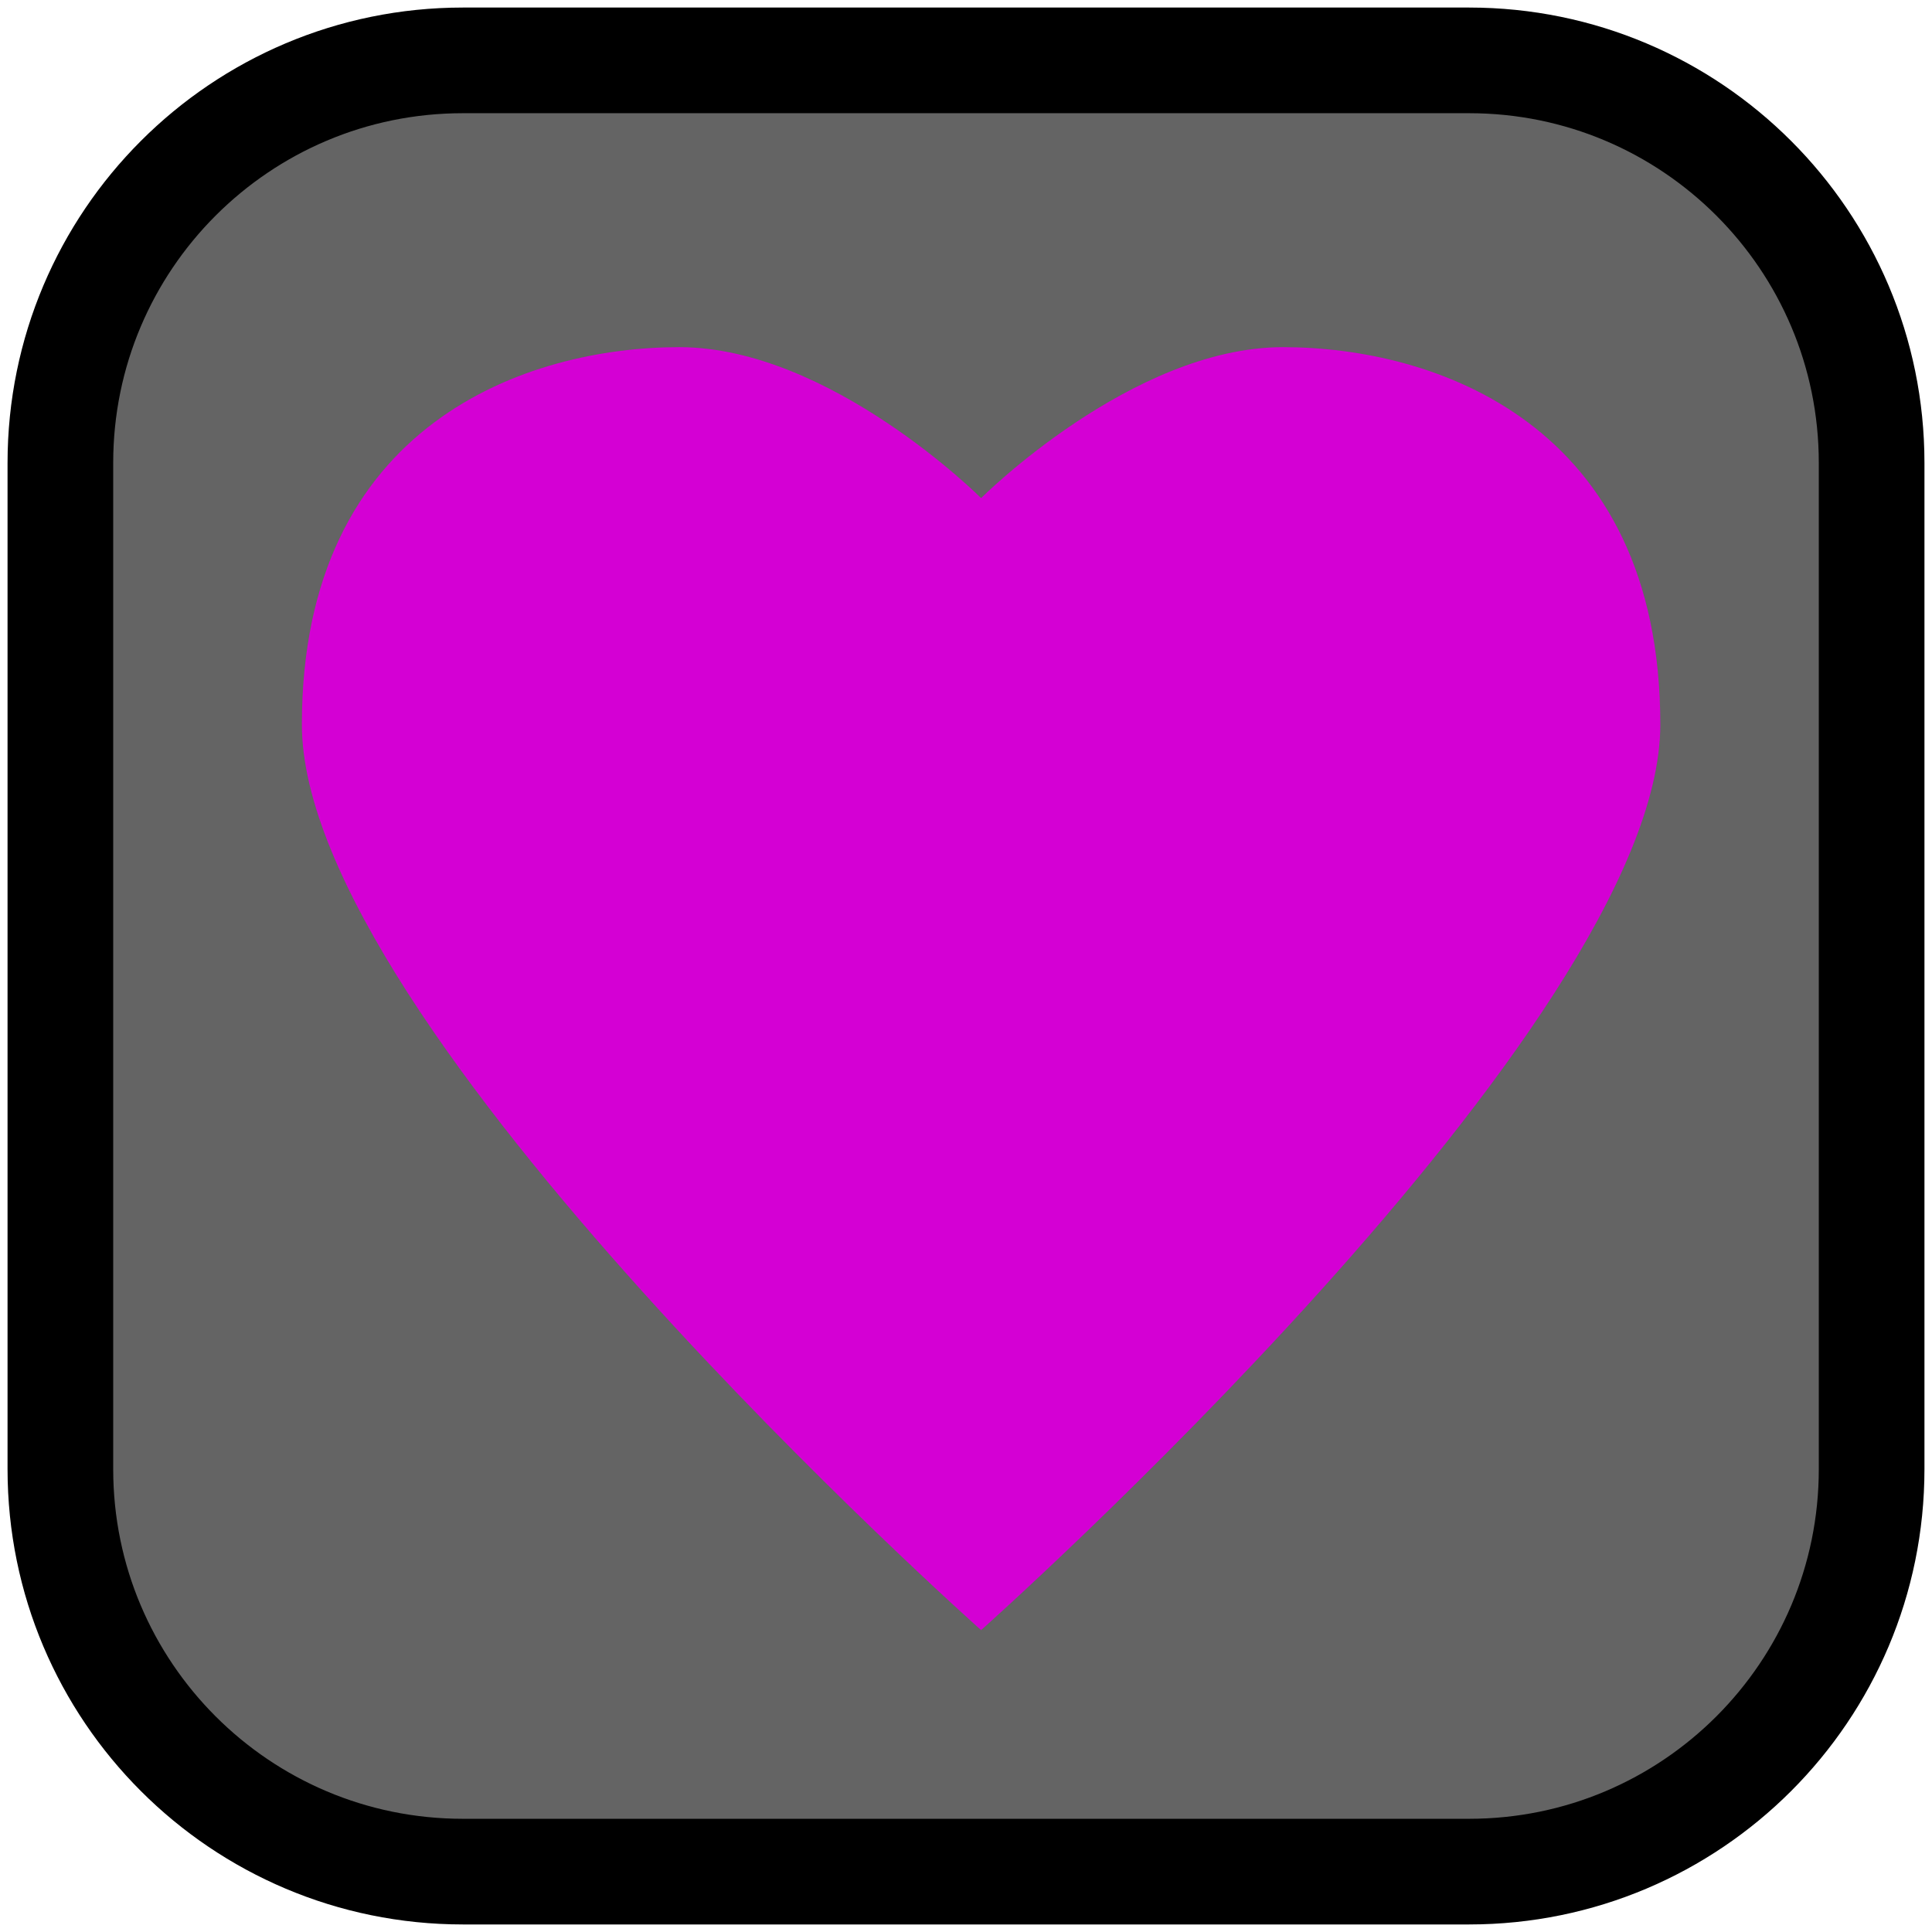
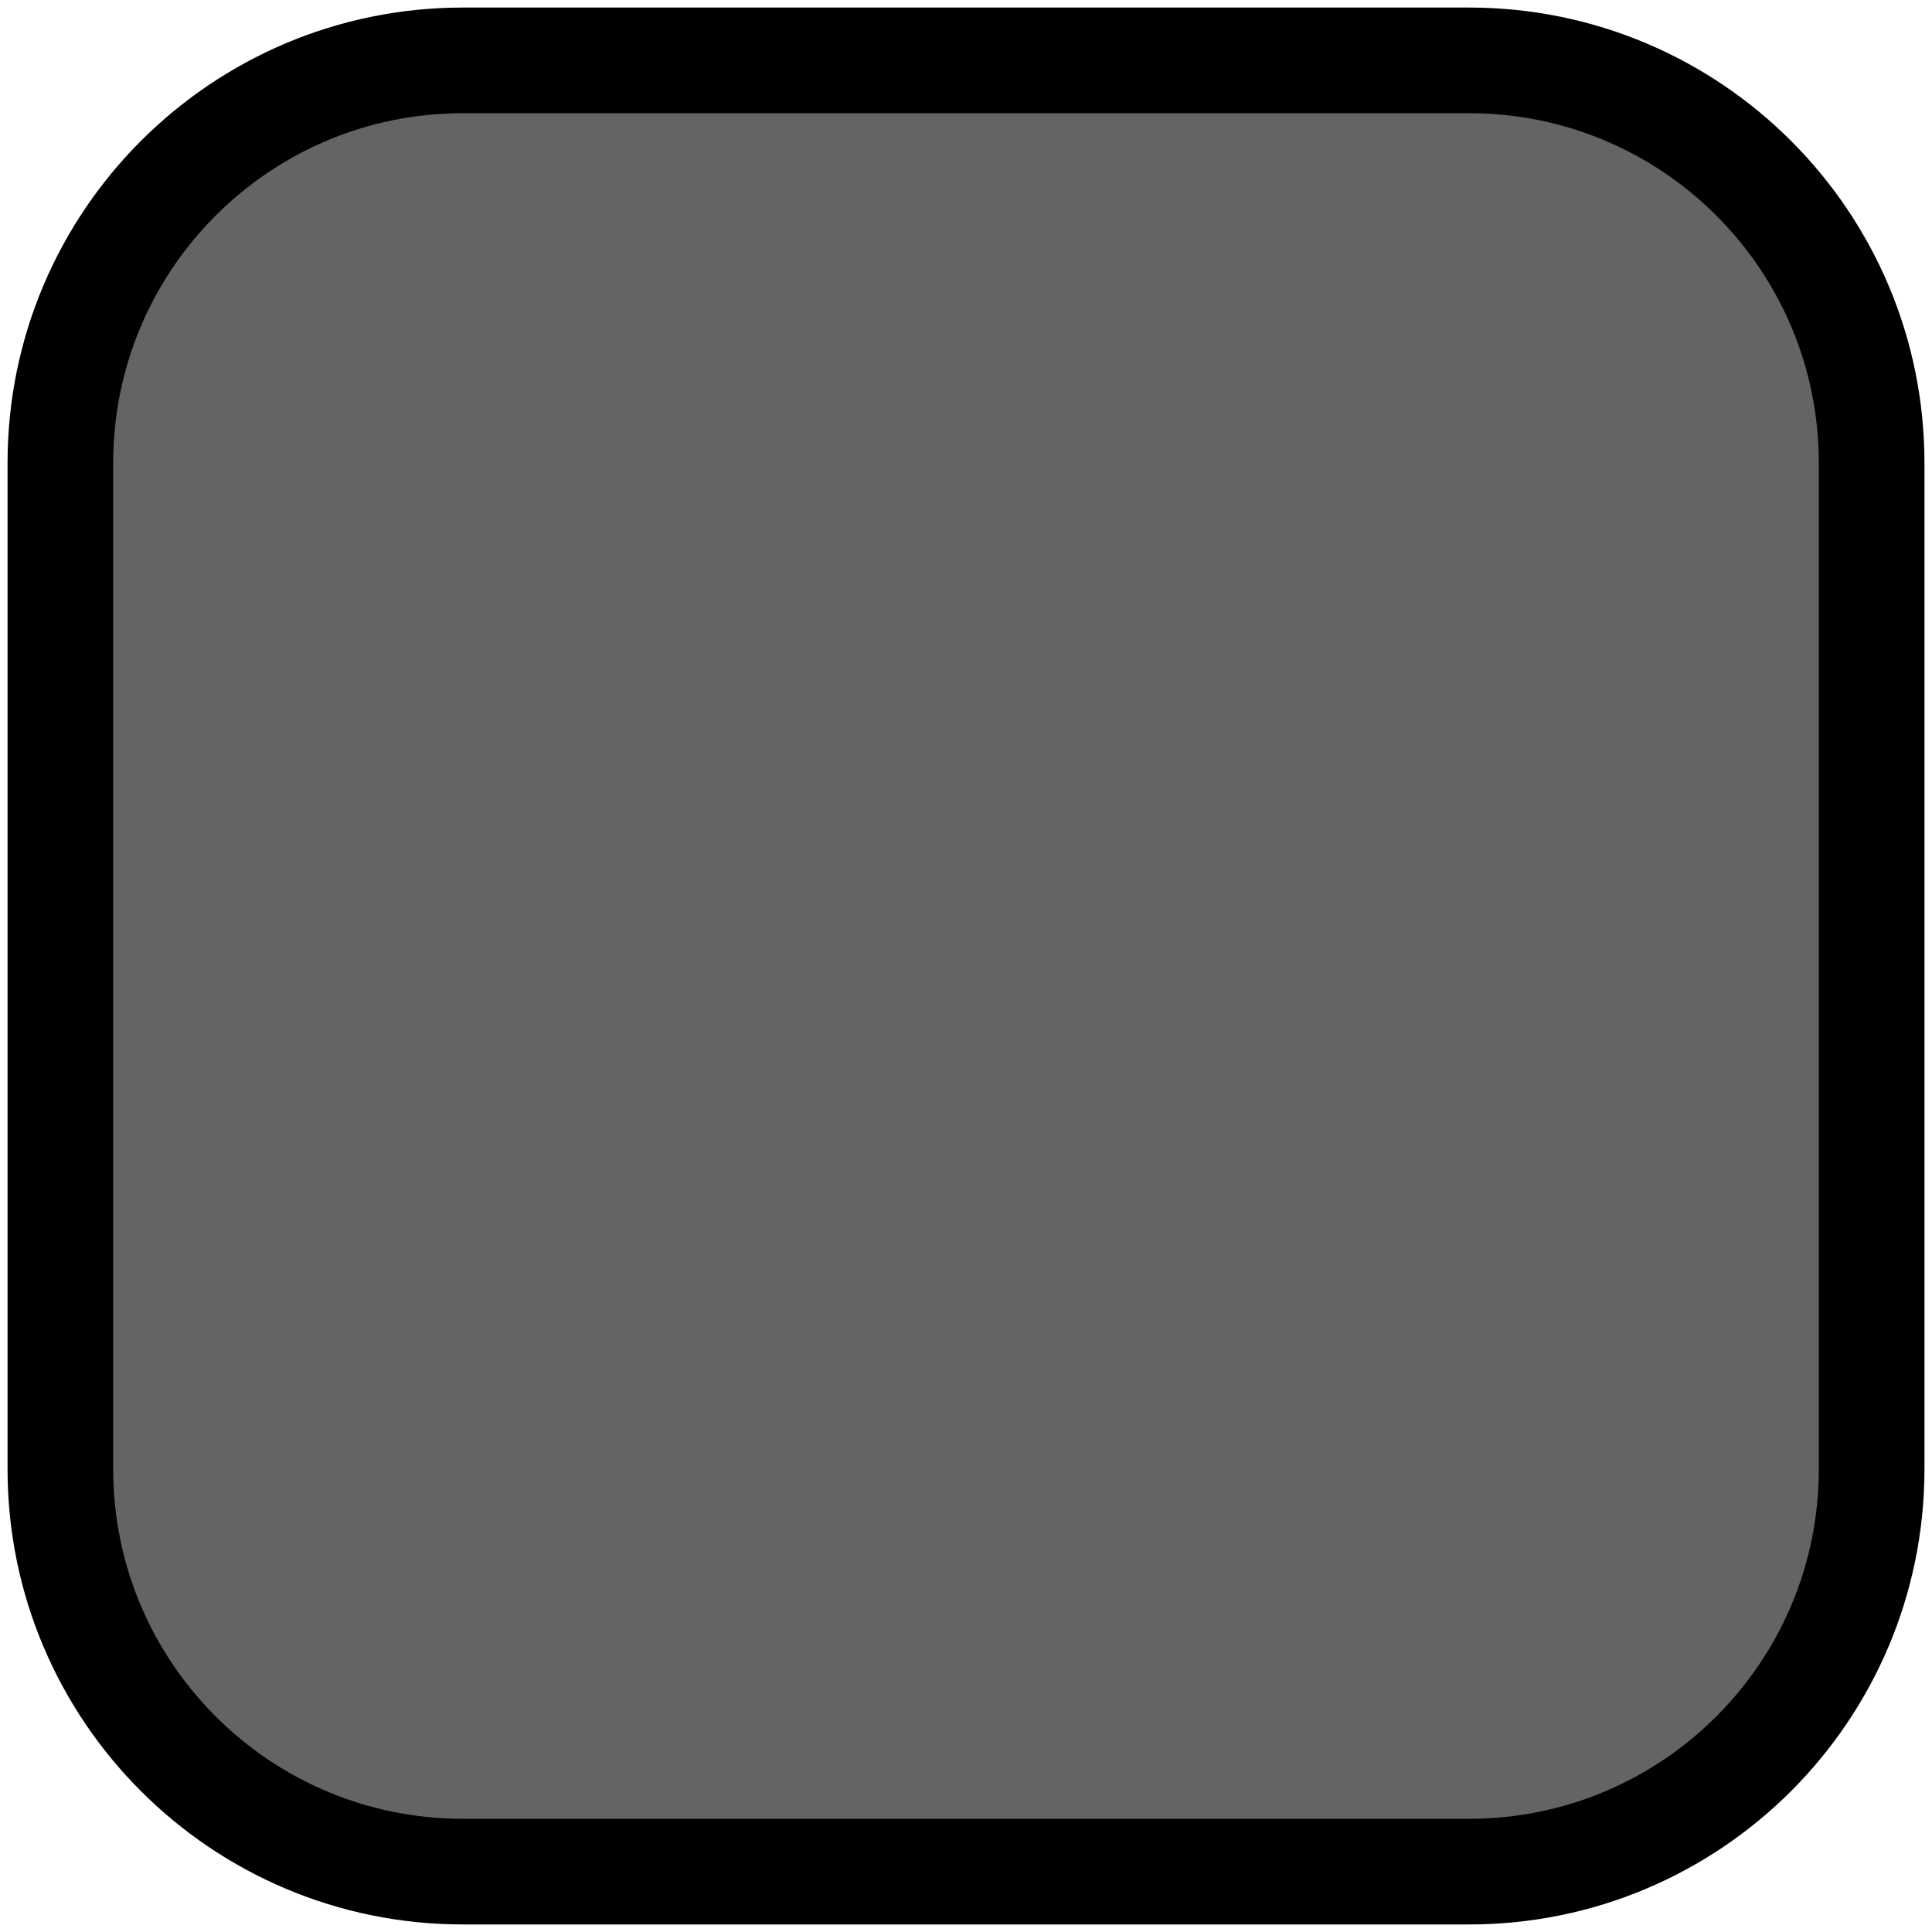
<svg xmlns="http://www.w3.org/2000/svg" version="1.1" width="128" height="128" viewBox="0 0 128 128" id="Layer_1" xml:space="preserve">
  <defs id="defs13" />
  <g id="layer2" style="display:inline">
    <path d="M 124,97.333 C 124,112.061 112.061,124 97.333,124 H 30.667 C 15.939,124 4,112.061 4,97.333 V 30.667 C 4,15.939 15.939,4 30.667,4 H 97.334 C 112.061,4 124,15.939 124,30.667 v 66.666 z" id="path3-1" style="fill:#646464;fill-opacity:1;stroke:#000000;stroke-width:7" />
-     <path d="m 65,108 c 0,0 45,-40 45,-60 C 110,28 95,23 85,23 75,23 65,33 65,33 65,33 55,23 45,23 35,23 20,28 20,48 c 0,20 45,60 45,60 z" id="path3822" style="fill:#d400d4;fill-opacity:1;stroke:none" />
  </g>
</svg>